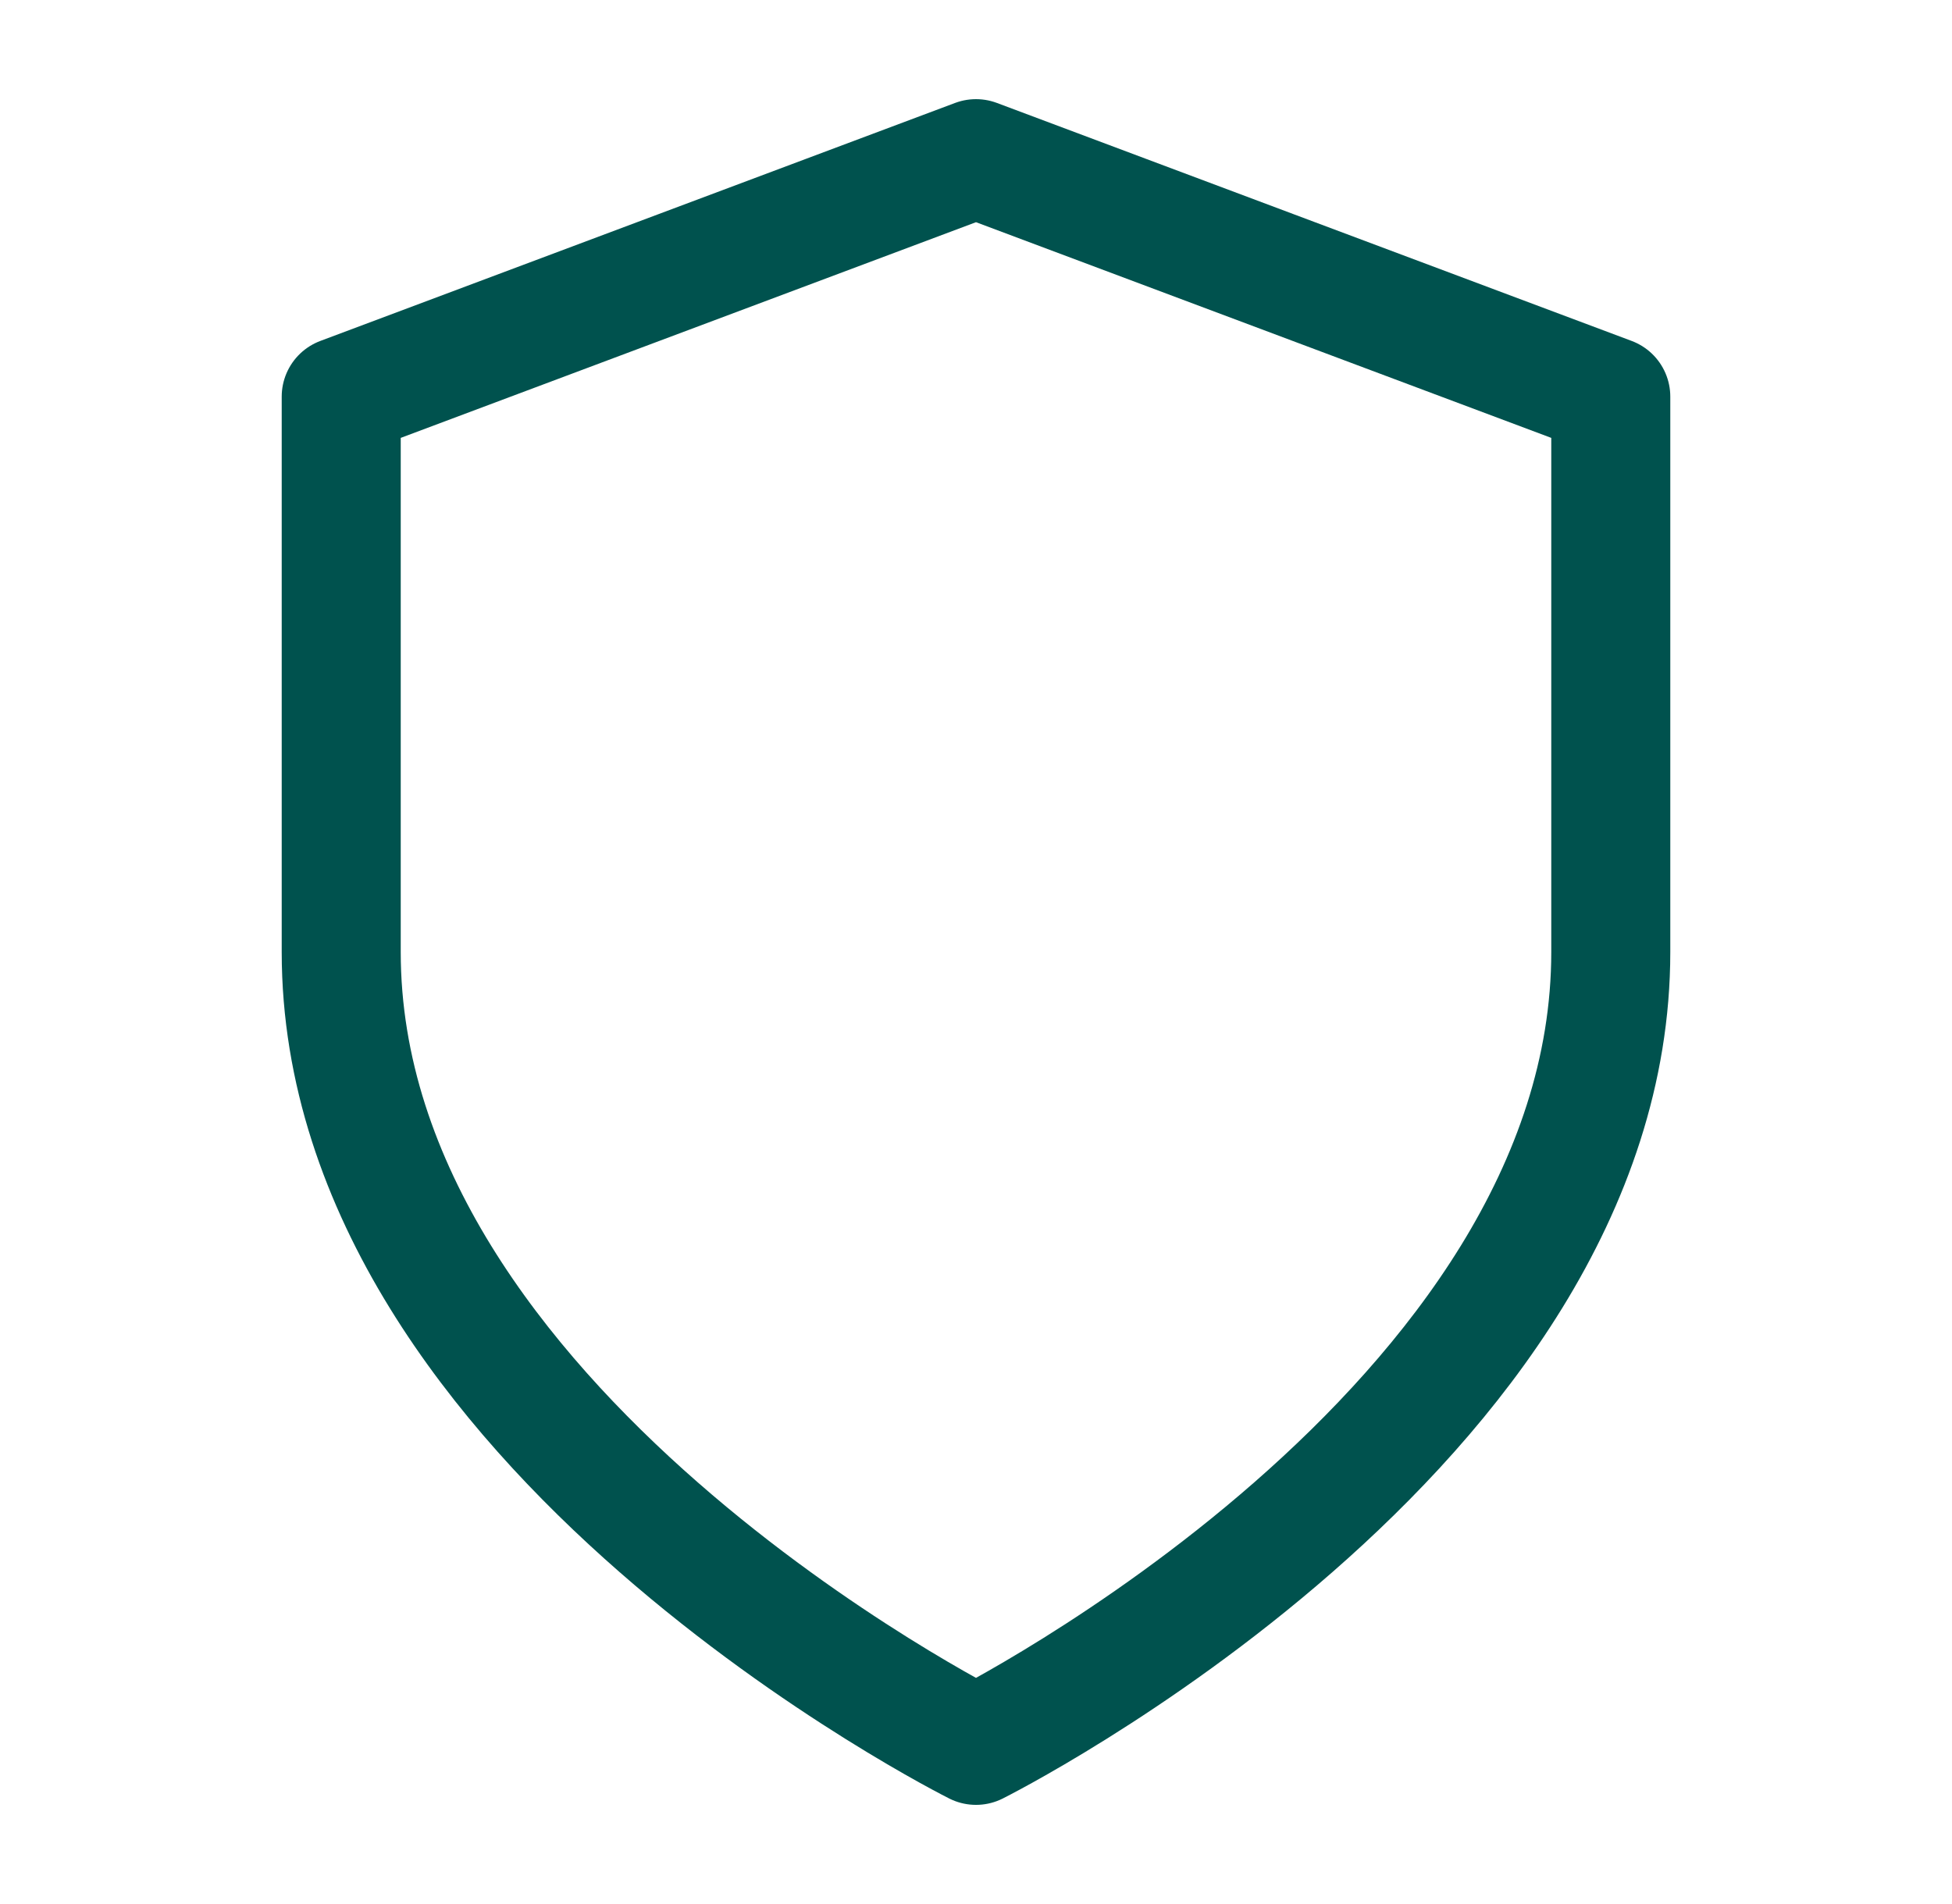
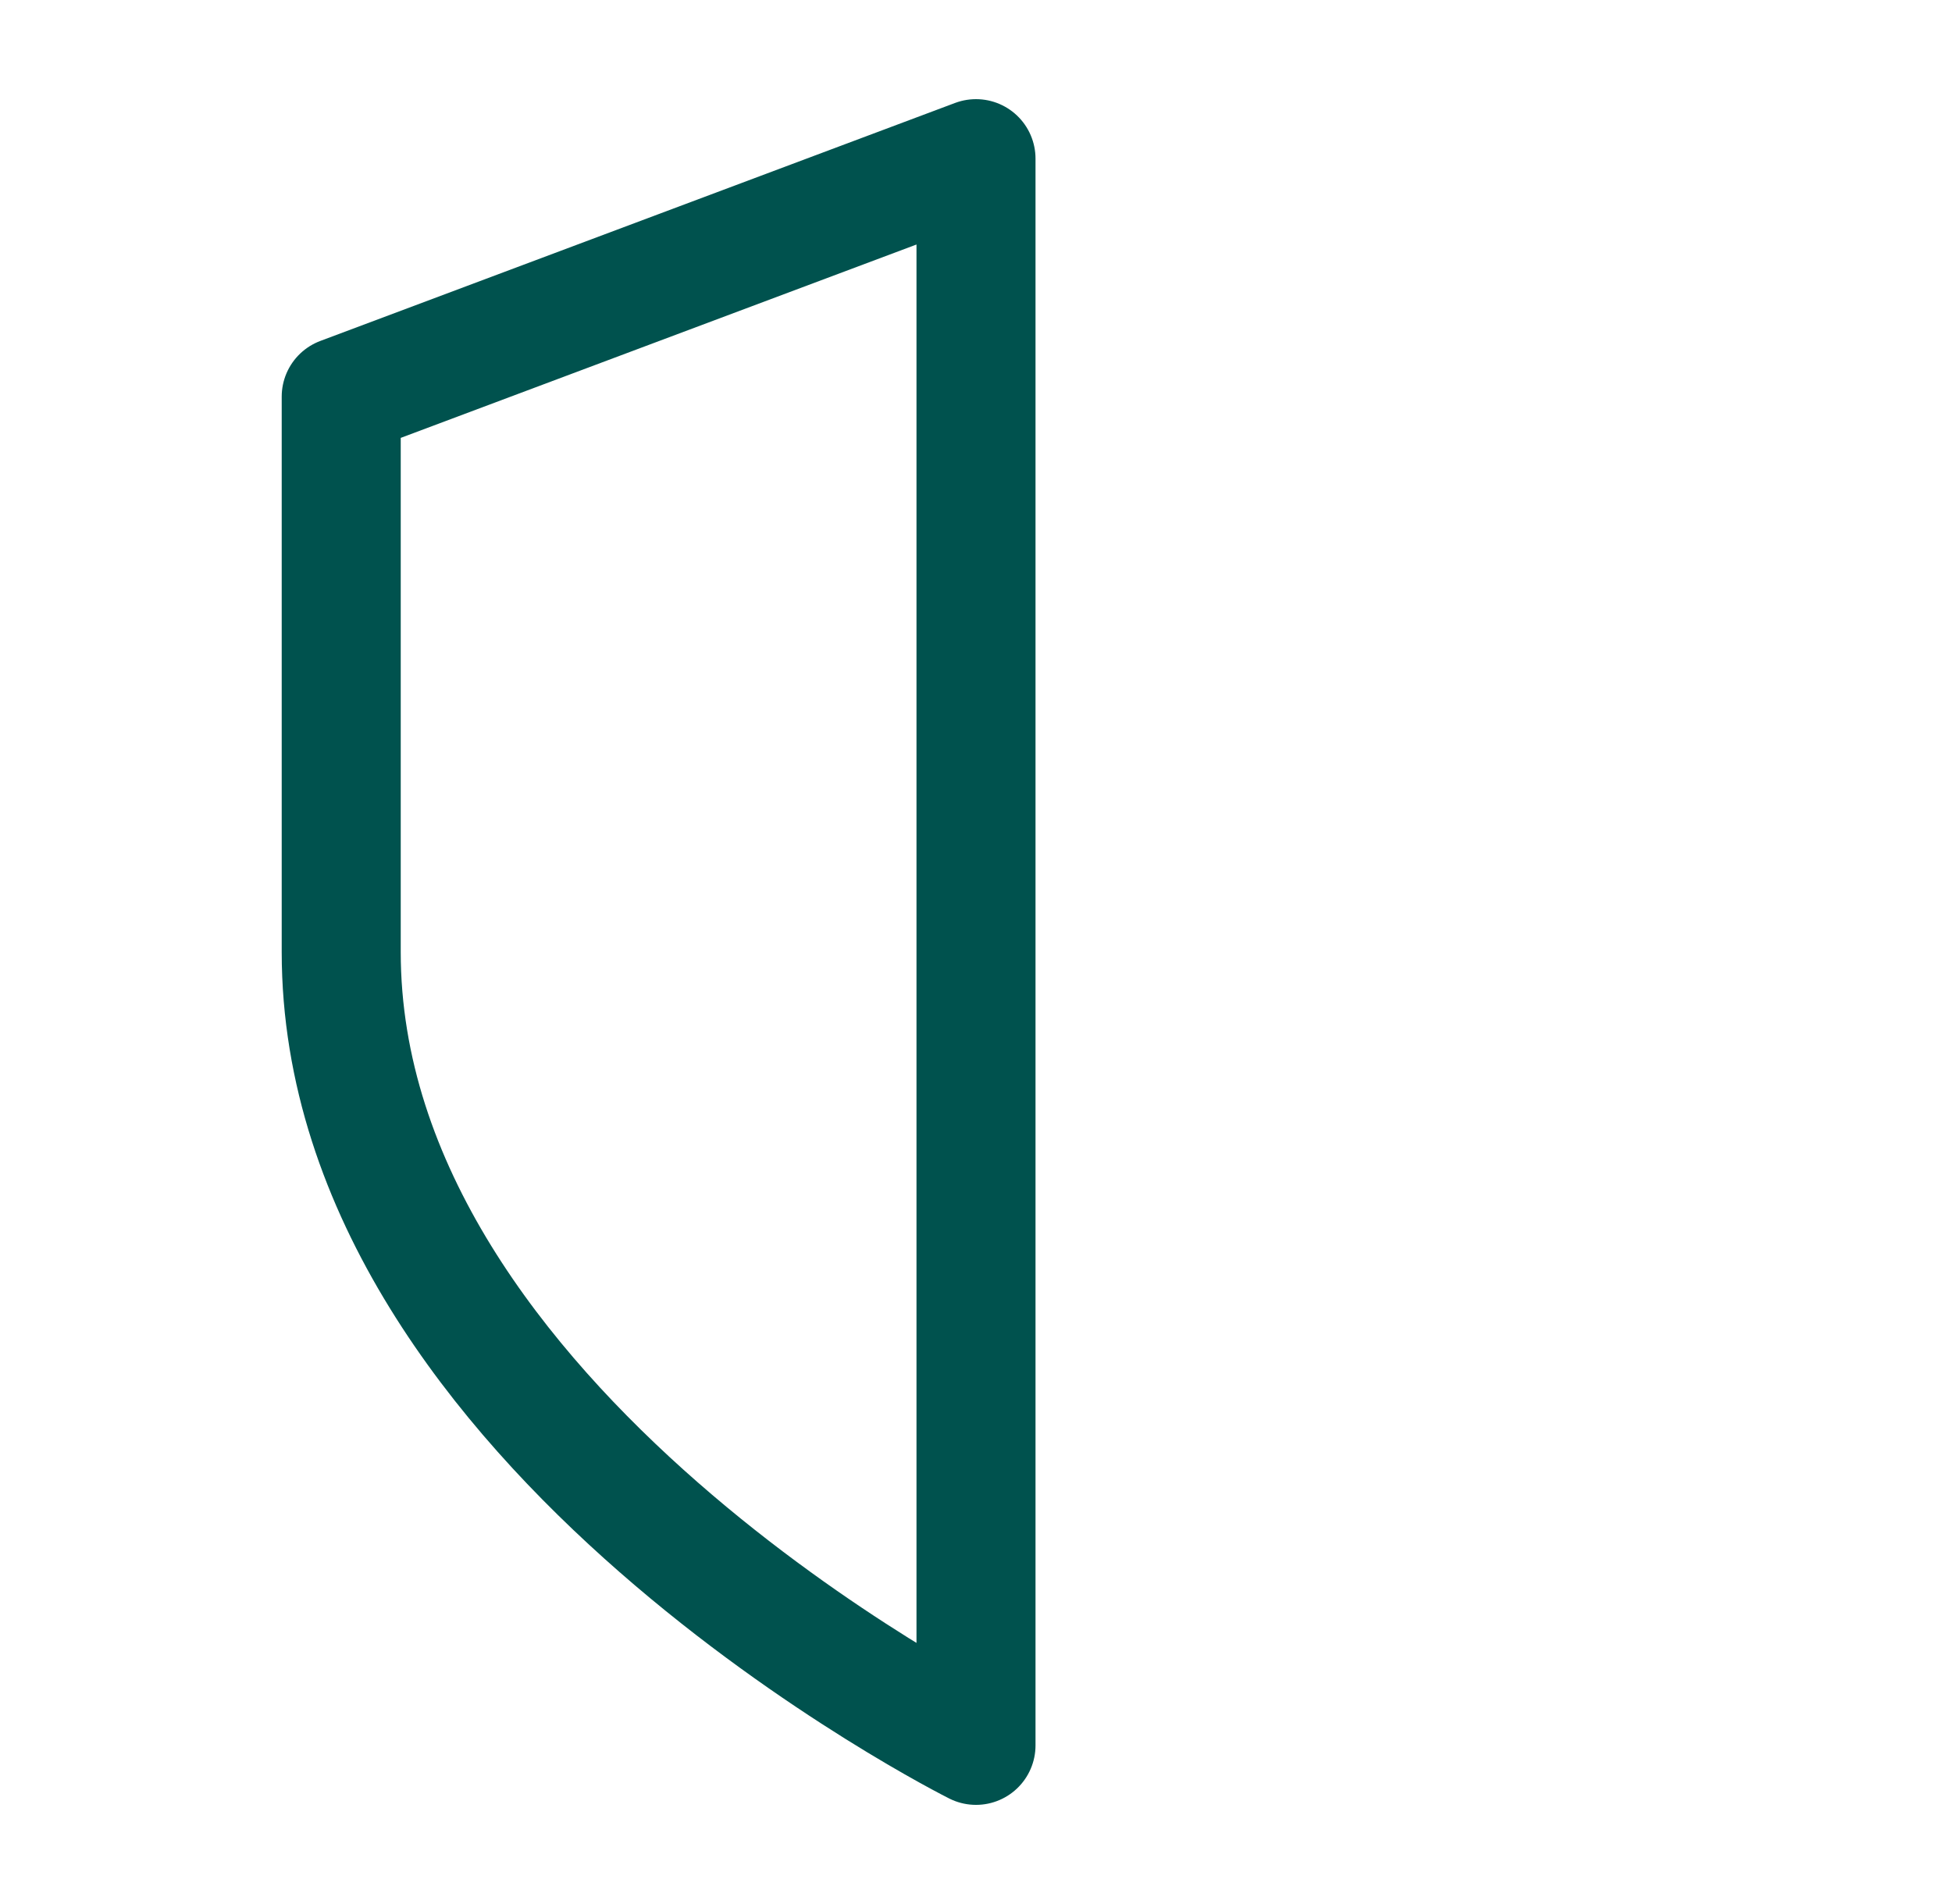
<svg xmlns="http://www.w3.org/2000/svg" width="41" height="40" viewBox="0 0 41 40" fill="none">
-   <path d="M20.5 36.667C20.5 36.667 33.833 30 33.833 20V8.333L20.5 3.333L7.167 8.333V20C7.167 30 20.5 36.667 20.5 36.667Z" stroke="#00524E" stroke-width="2.5" stroke-linecap="round" stroke-linejoin="round" />
+   <path d="M20.5 36.667V8.333L20.5 3.333L7.167 8.333V20C7.167 30 20.5 36.667 20.5 36.667Z" stroke="#00524E" stroke-width="2.5" stroke-linecap="round" stroke-linejoin="round" />
</svg>